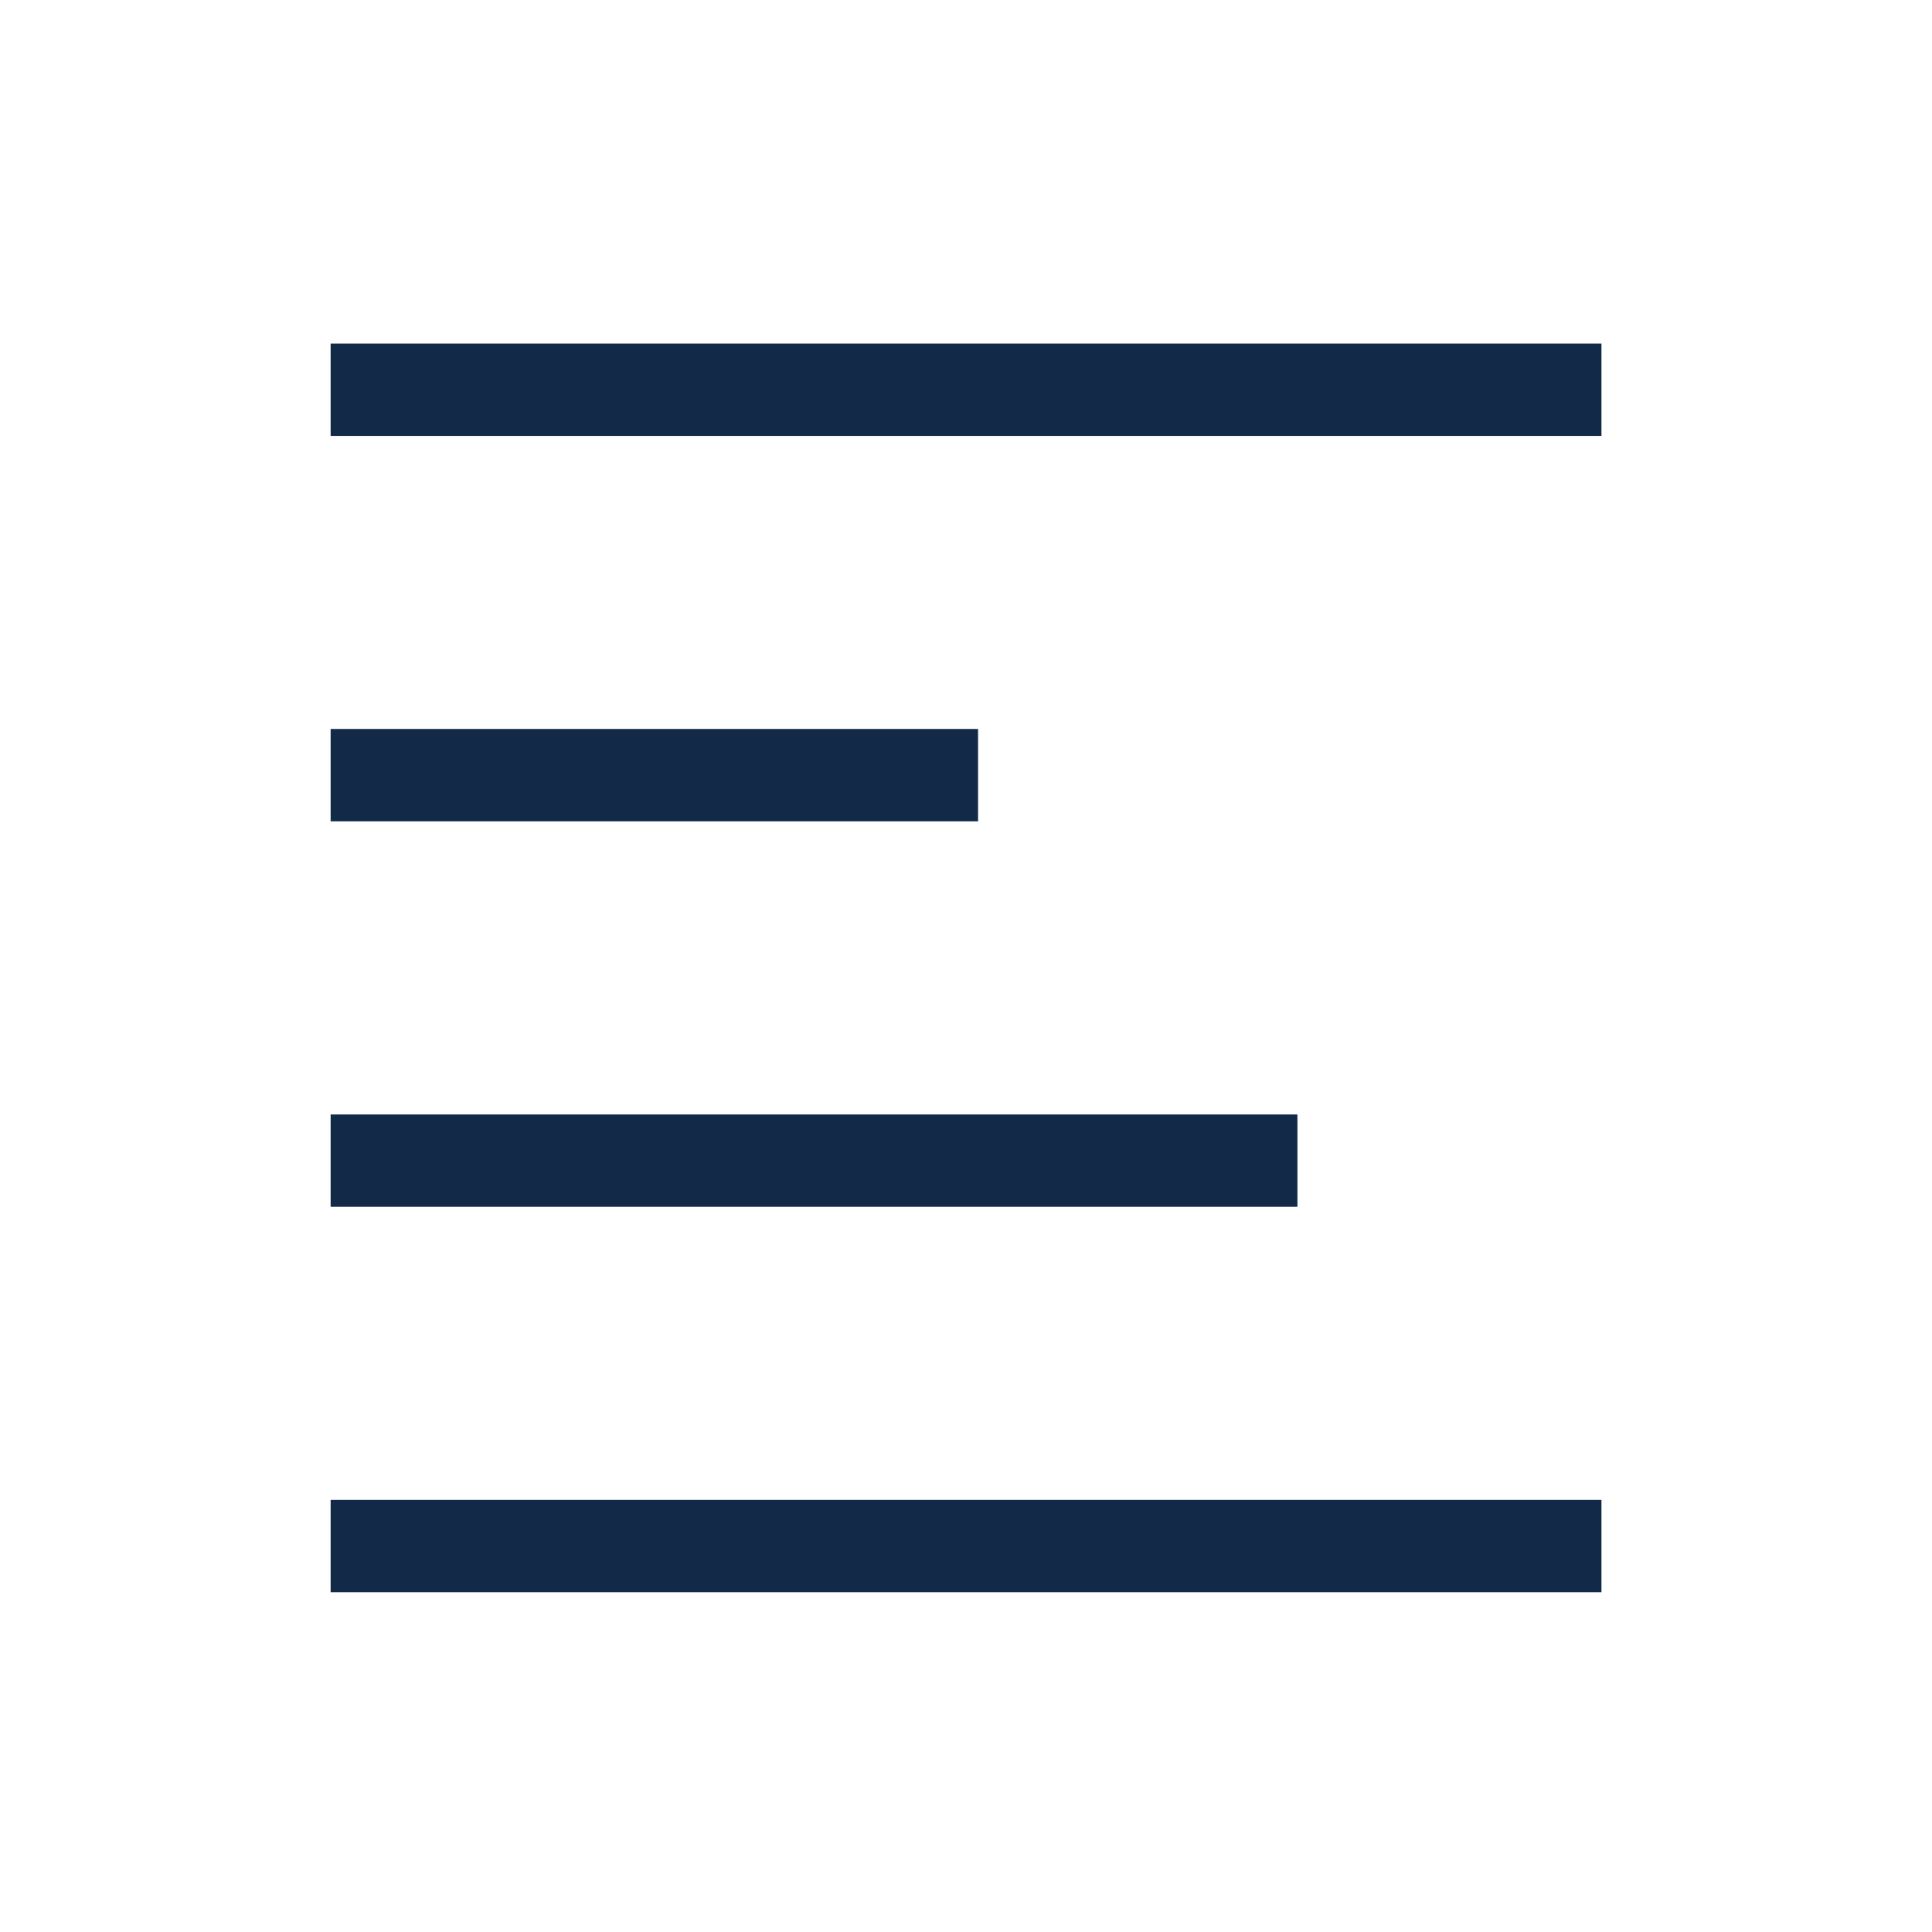
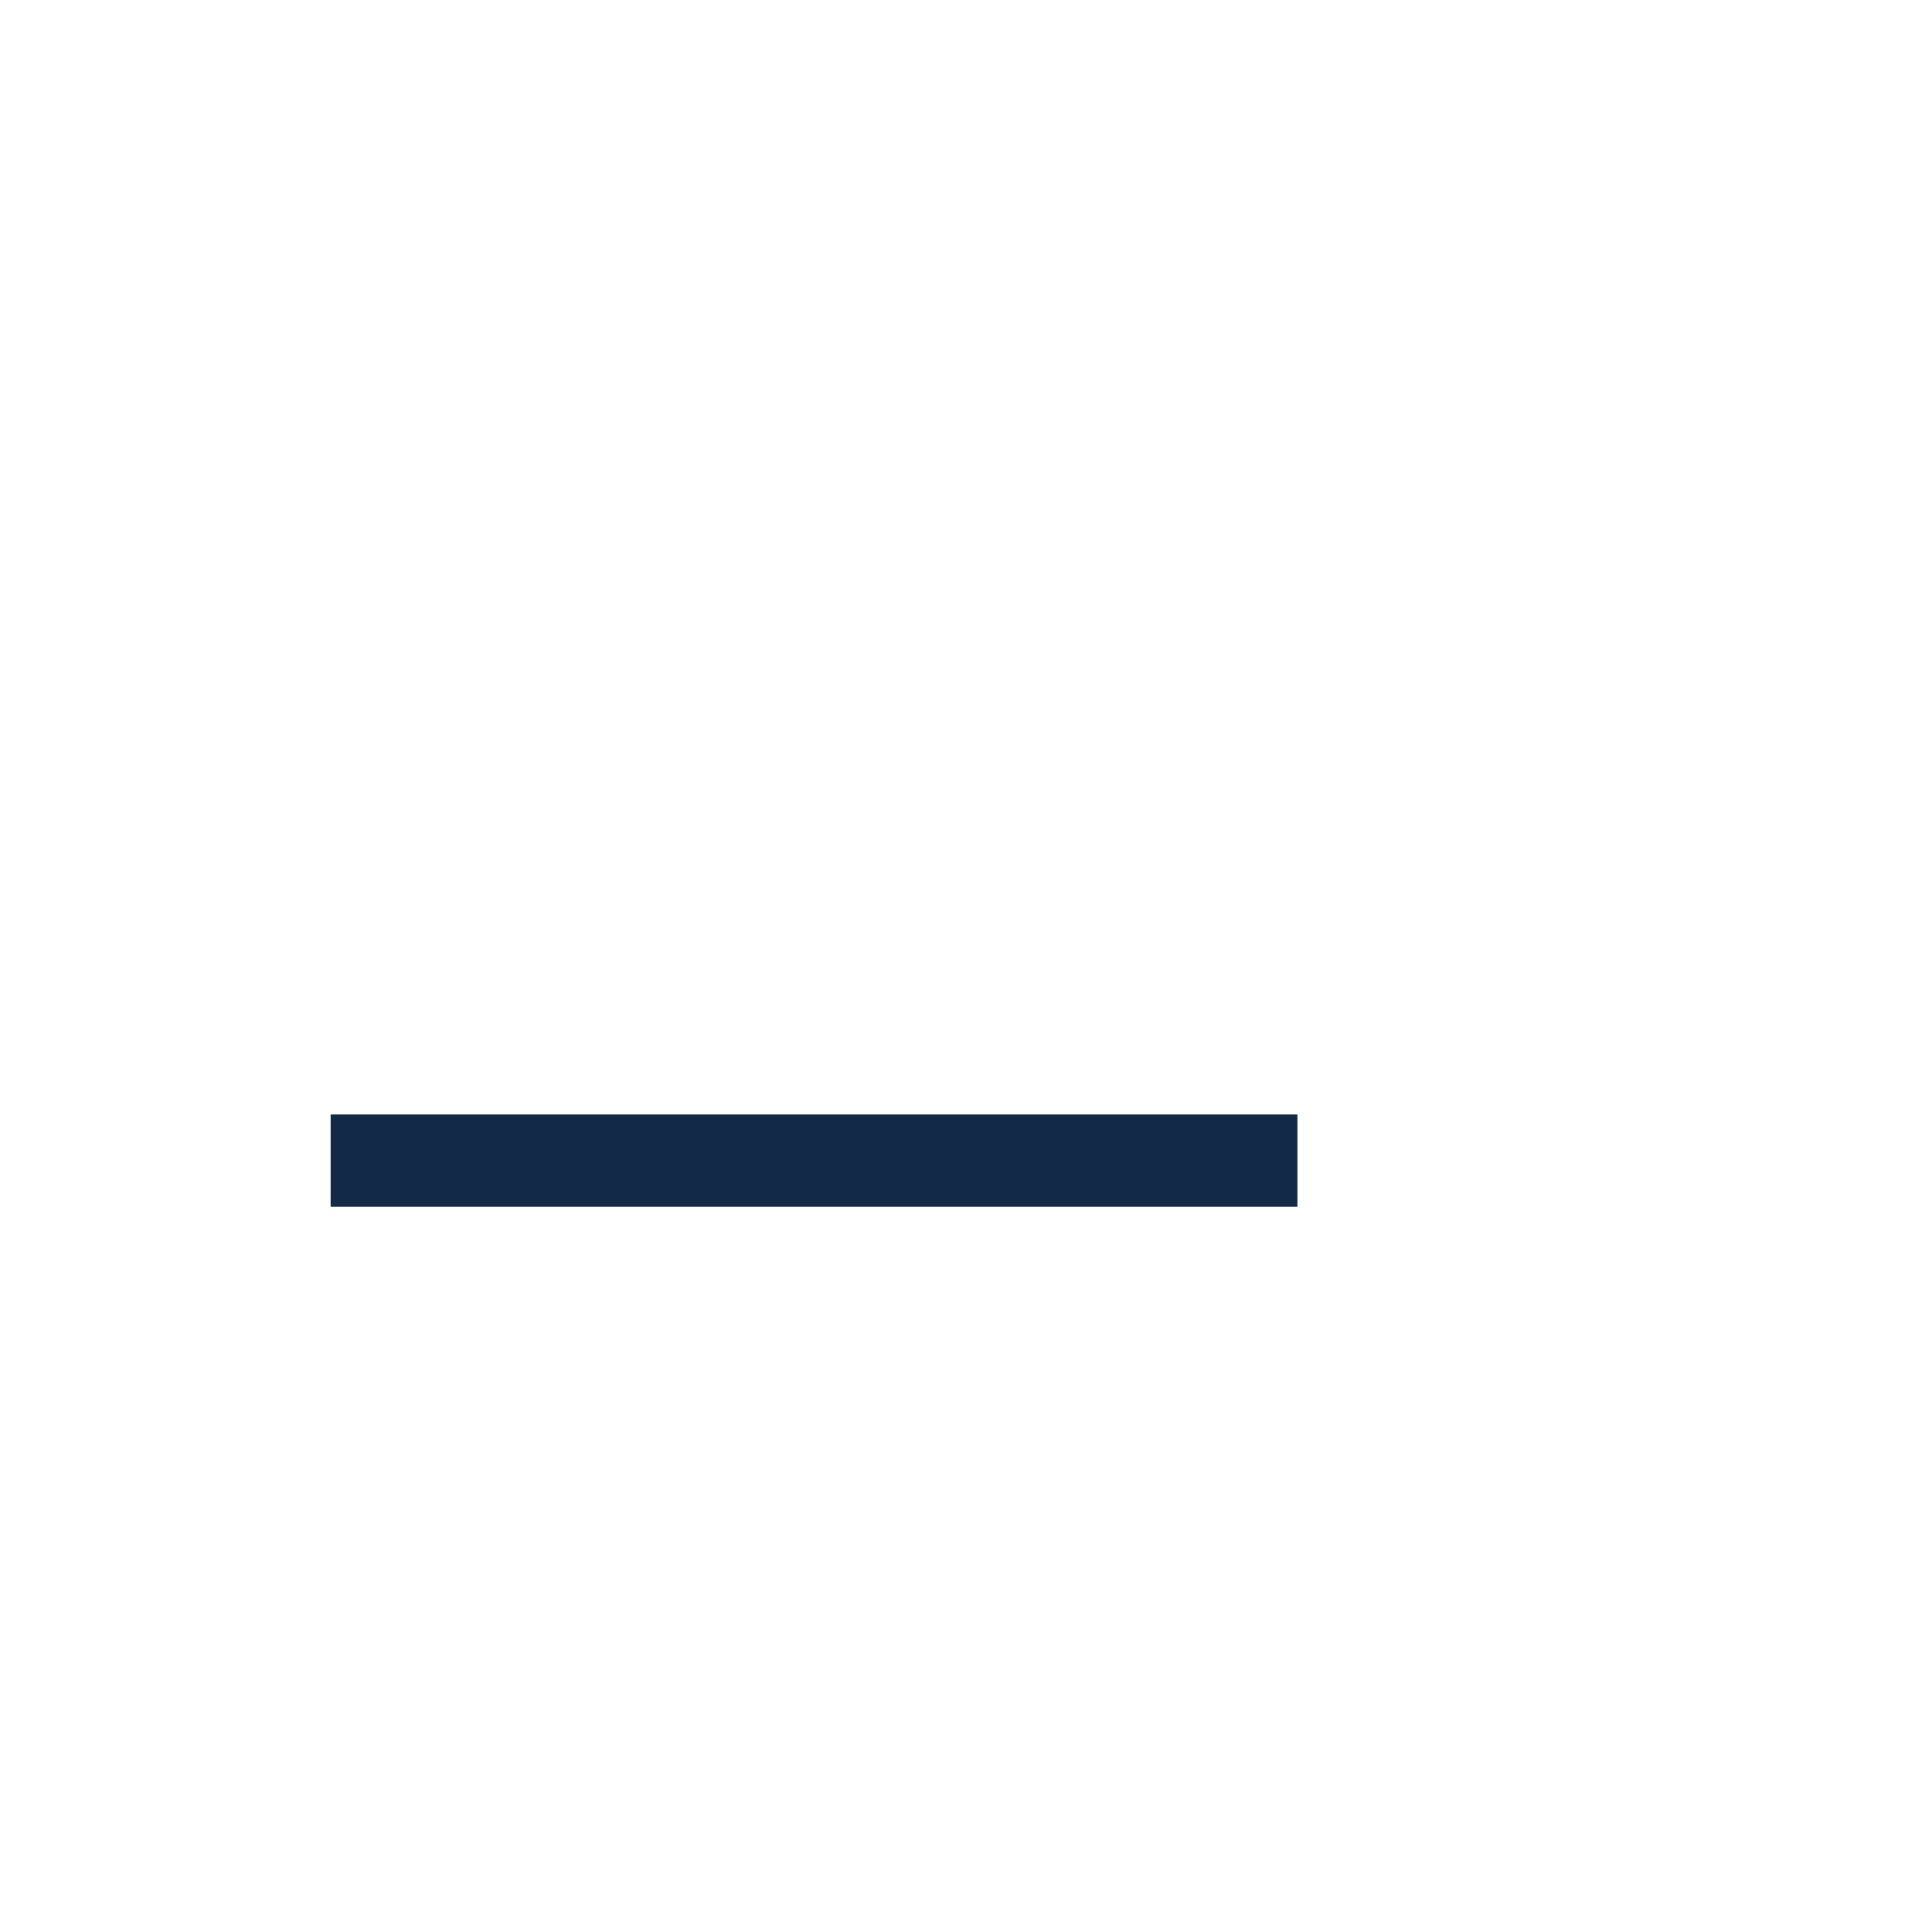
<svg xmlns="http://www.w3.org/2000/svg" version="1.1" id="Livello_1" x="0px" y="0px" viewBox="0 0 2091.9 2091.9" style="enable-background:new 0 0 2091.9 2091.9;" xml:space="preserve">
  <style type="text/css">
	.st0{fill:none;}
	.st1{fill:#122947;}
</style>
-   <path class="st0" d="M0,0h2091.9v2091.9H0V0z" />
  <g>
-     <rect x="358" y="372" class="st1" width="1376" height="100" />
-     <rect x="358" y="789.3" class="st1" width="701" height="100" />
    <rect x="358" y="1206.7" class="st1" width="1046.8" height="100" />
-     <rect x="358" y="1624" class="st1" width="1376" height="100" />
  </g>
</svg>